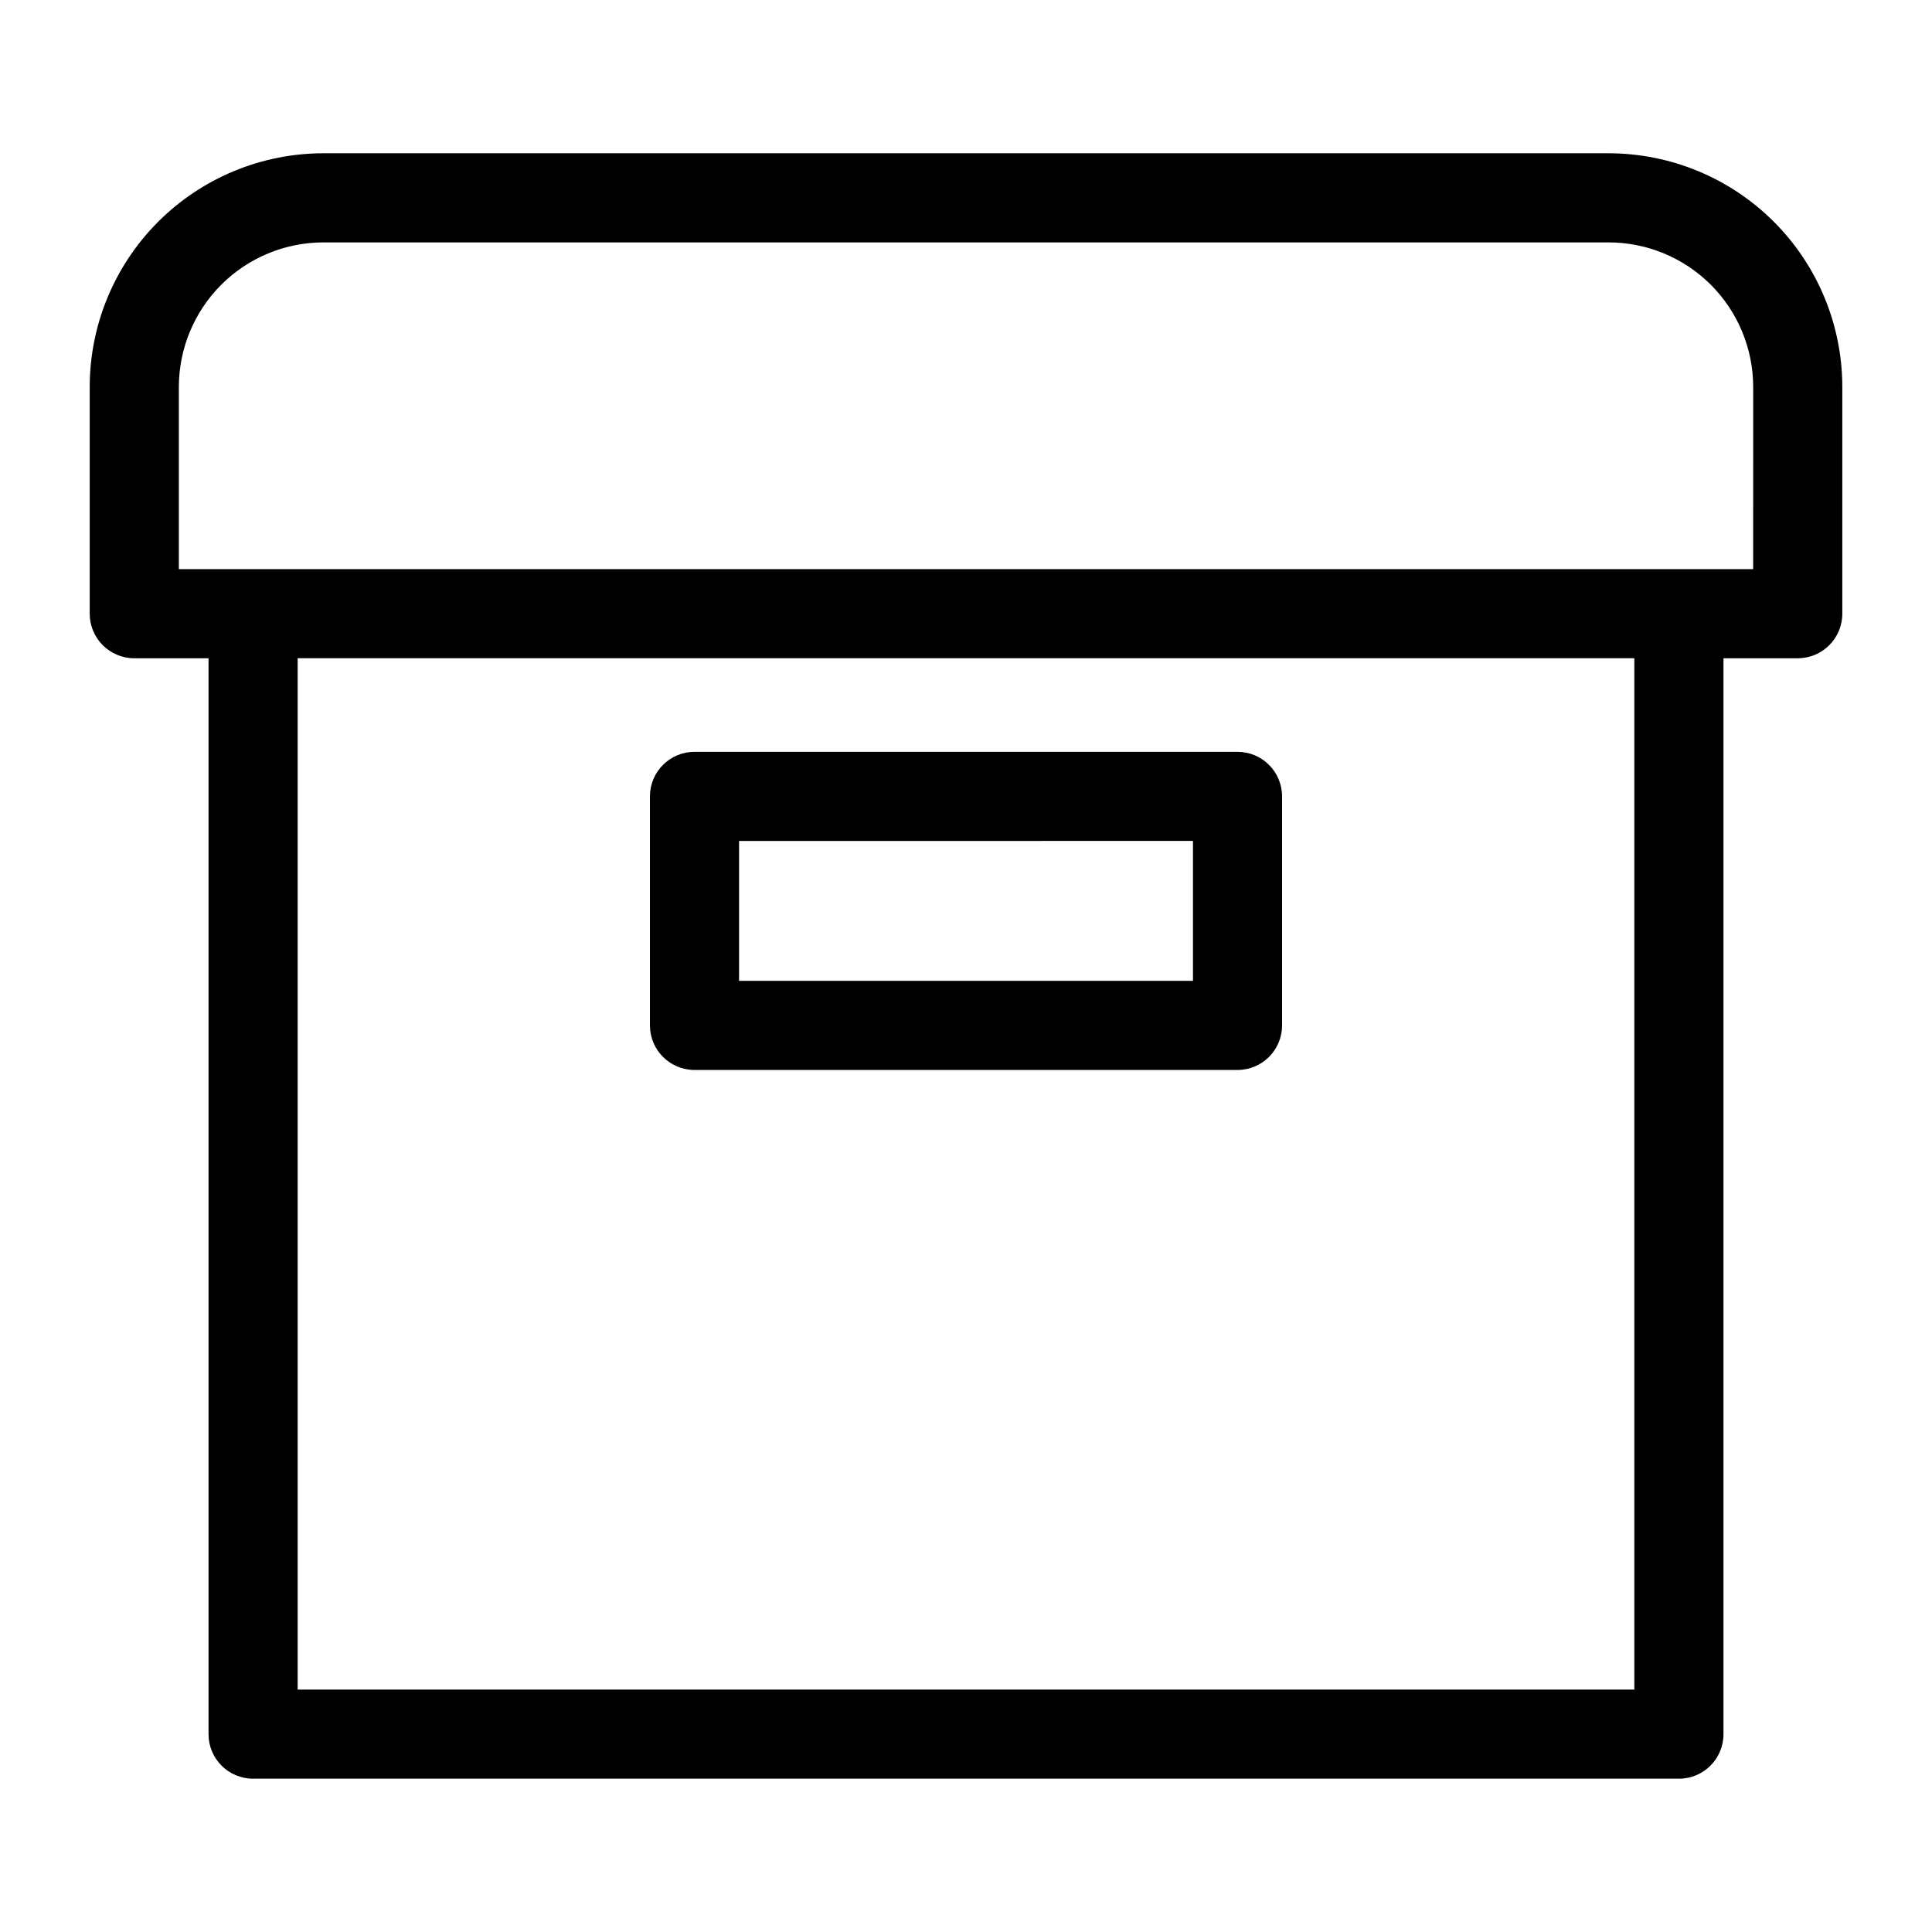
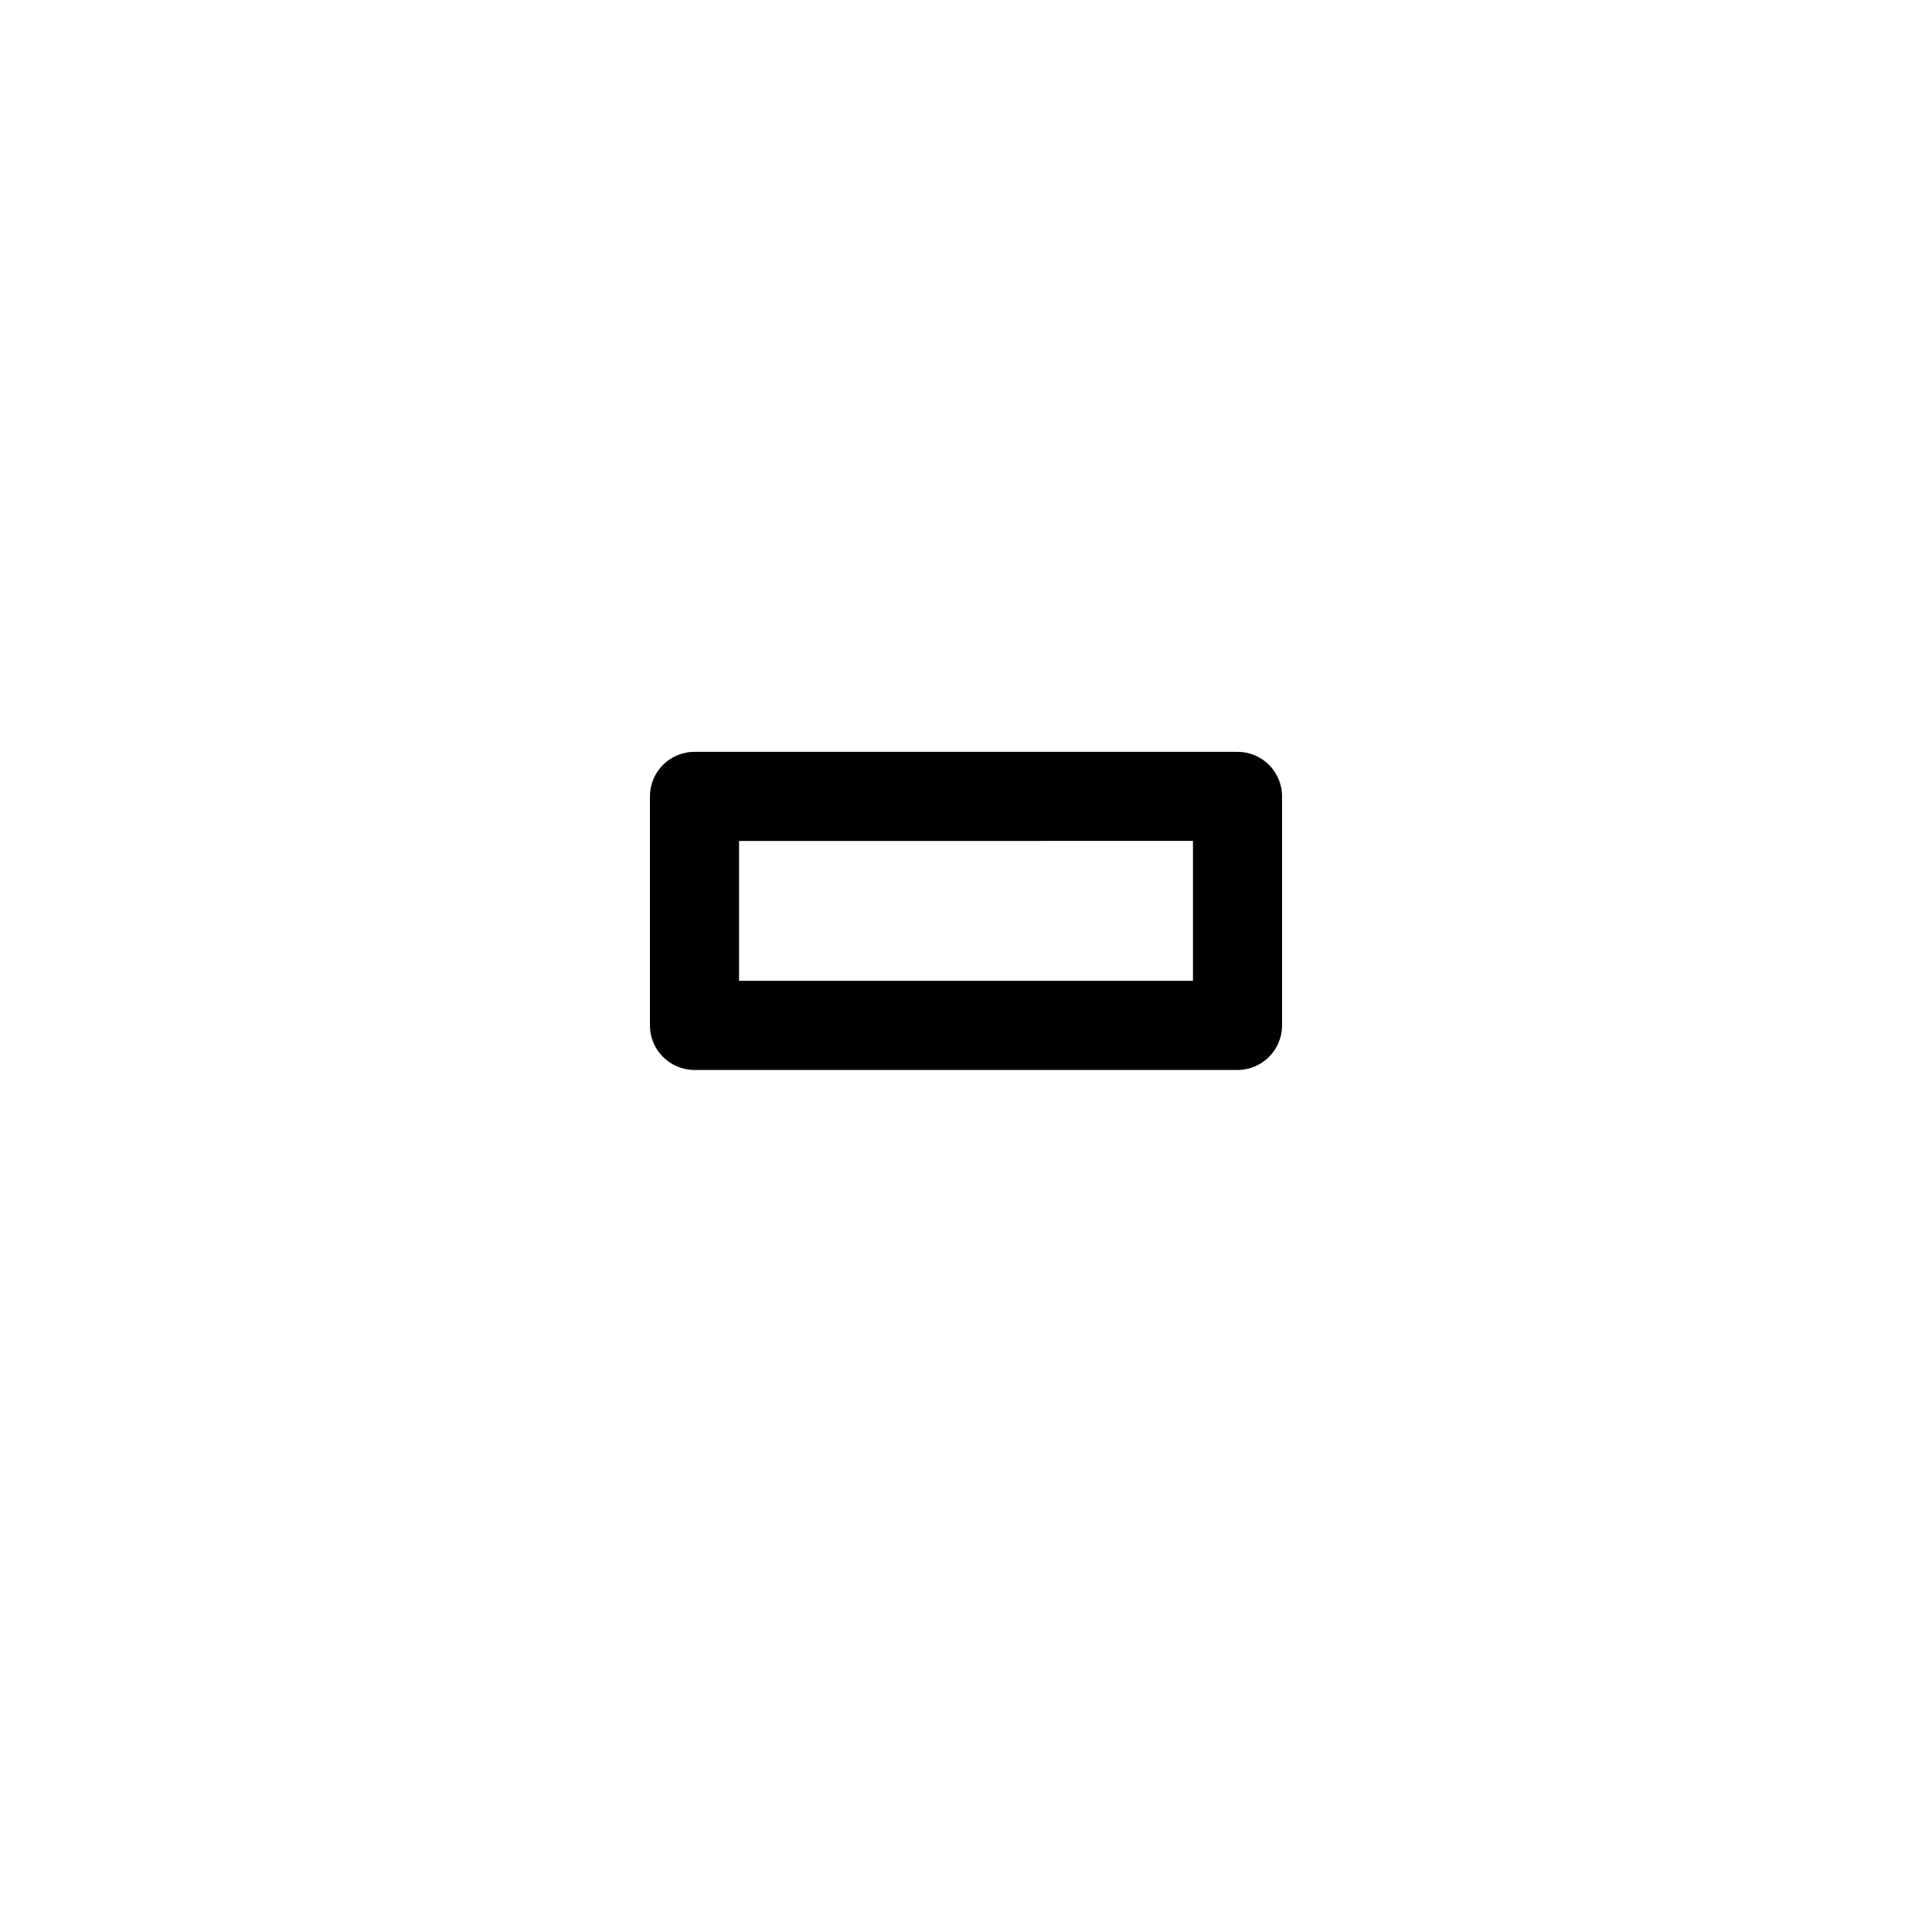
<svg xmlns="http://www.w3.org/2000/svg" fill="#000000" width="800px" height="800px" version="1.1" viewBox="144 144 512 512">
  <g>
-     <path d="m570.35 184.62h-340.7c-16.402 0.02-32.129 6.547-43.73 18.145-11.598 11.598-18.125 27.324-18.145 43.727v60.145c0 6.519 5.285 11.809 11.809 11.809h19.68v285.12c0 6.519 5.285 11.809 11.809 11.809h377.86c6.523 0 11.809-5.289 11.809-11.809v-285.12h19.68c6.523 0 11.809-5.289 11.809-11.809v-60.145c-0.02-16.402-6.547-32.129-18.145-43.727s-27.324-18.125-43.73-18.145zm6.769 407.14h-354.24v-273.32h354.24zm31.488-296.93h-417.21v-48.336c0.02-10.137 4.059-19.855 11.227-27.027 7.172-7.172 16.891-11.207 27.031-11.23h340.7c10.141 0.023 19.859 4.059 27.031 11.23s11.207 16.891 11.227 27.027z" />
    <path d="m328.05 427.55h143.9c6.519 0 11.809-5.285 11.809-11.809v-60.691c0-6.523-5.289-11.809-11.809-11.809h-143.9c-6.519 0-11.809 5.285-11.809 11.809v60.691c0 6.523 5.289 11.809 11.809 11.809zm11.809-60.691 120.29-0.004v37.078h-120.29z" />
  </g>
</svg>